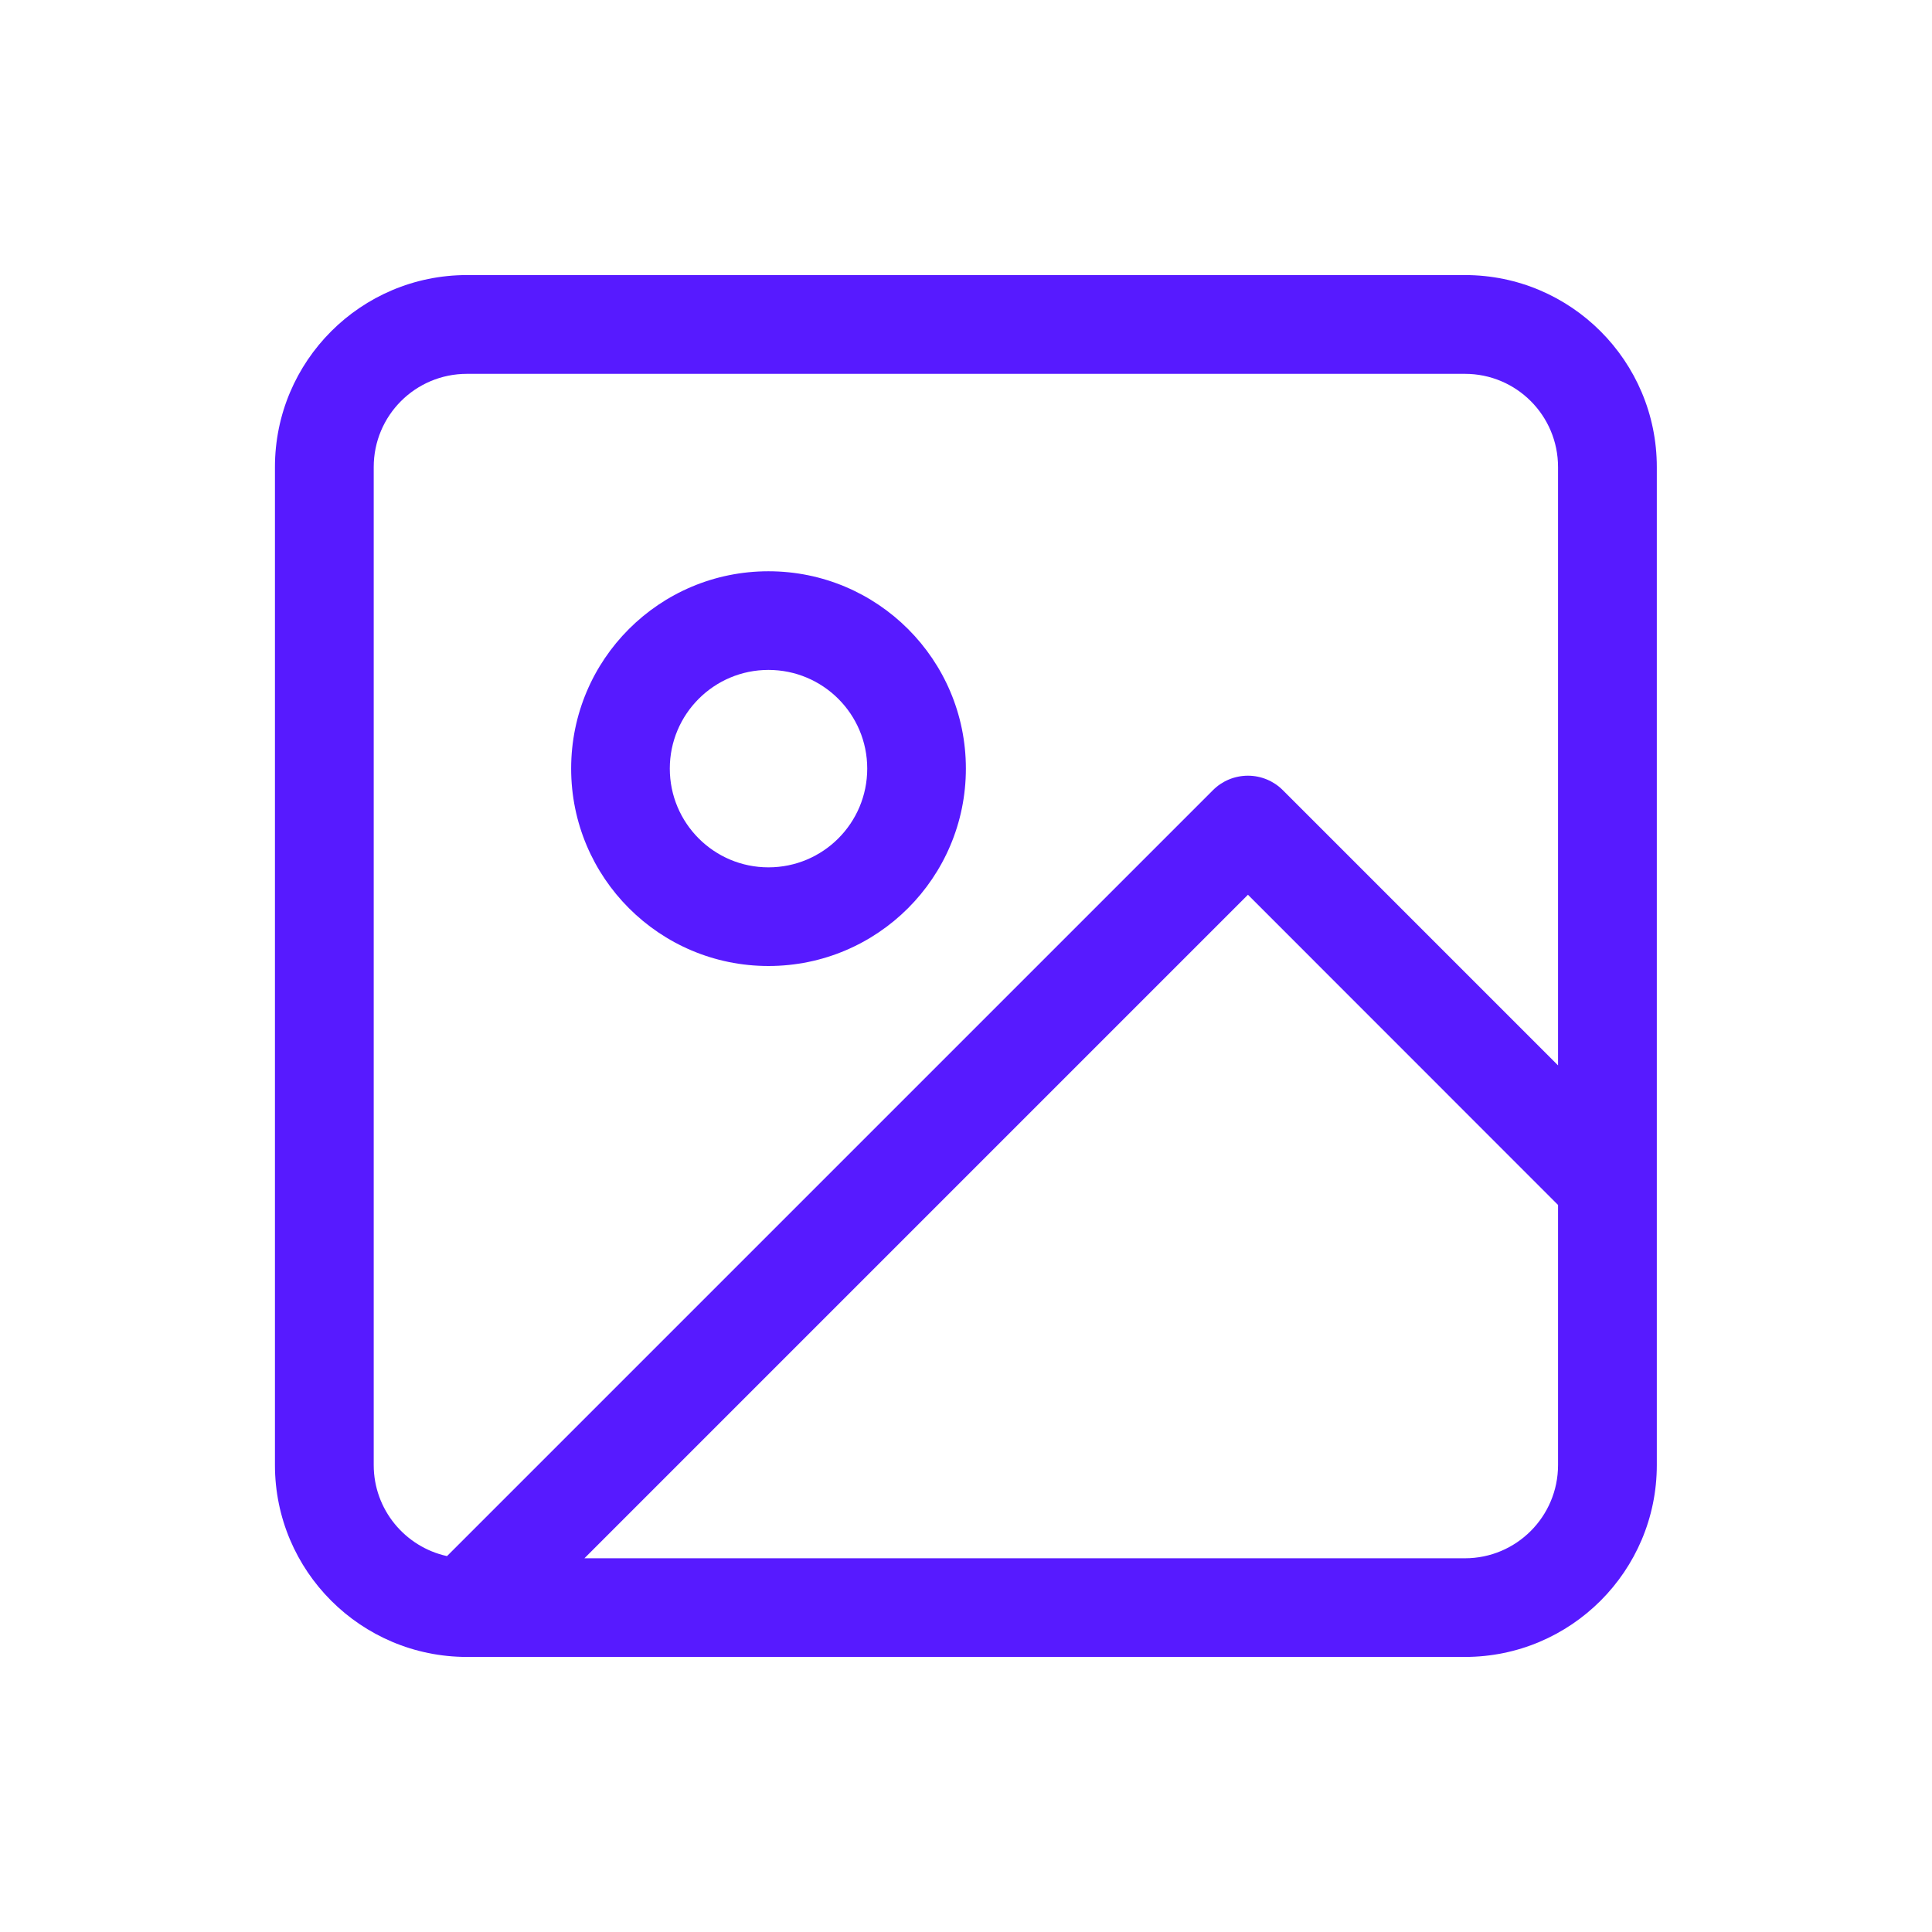
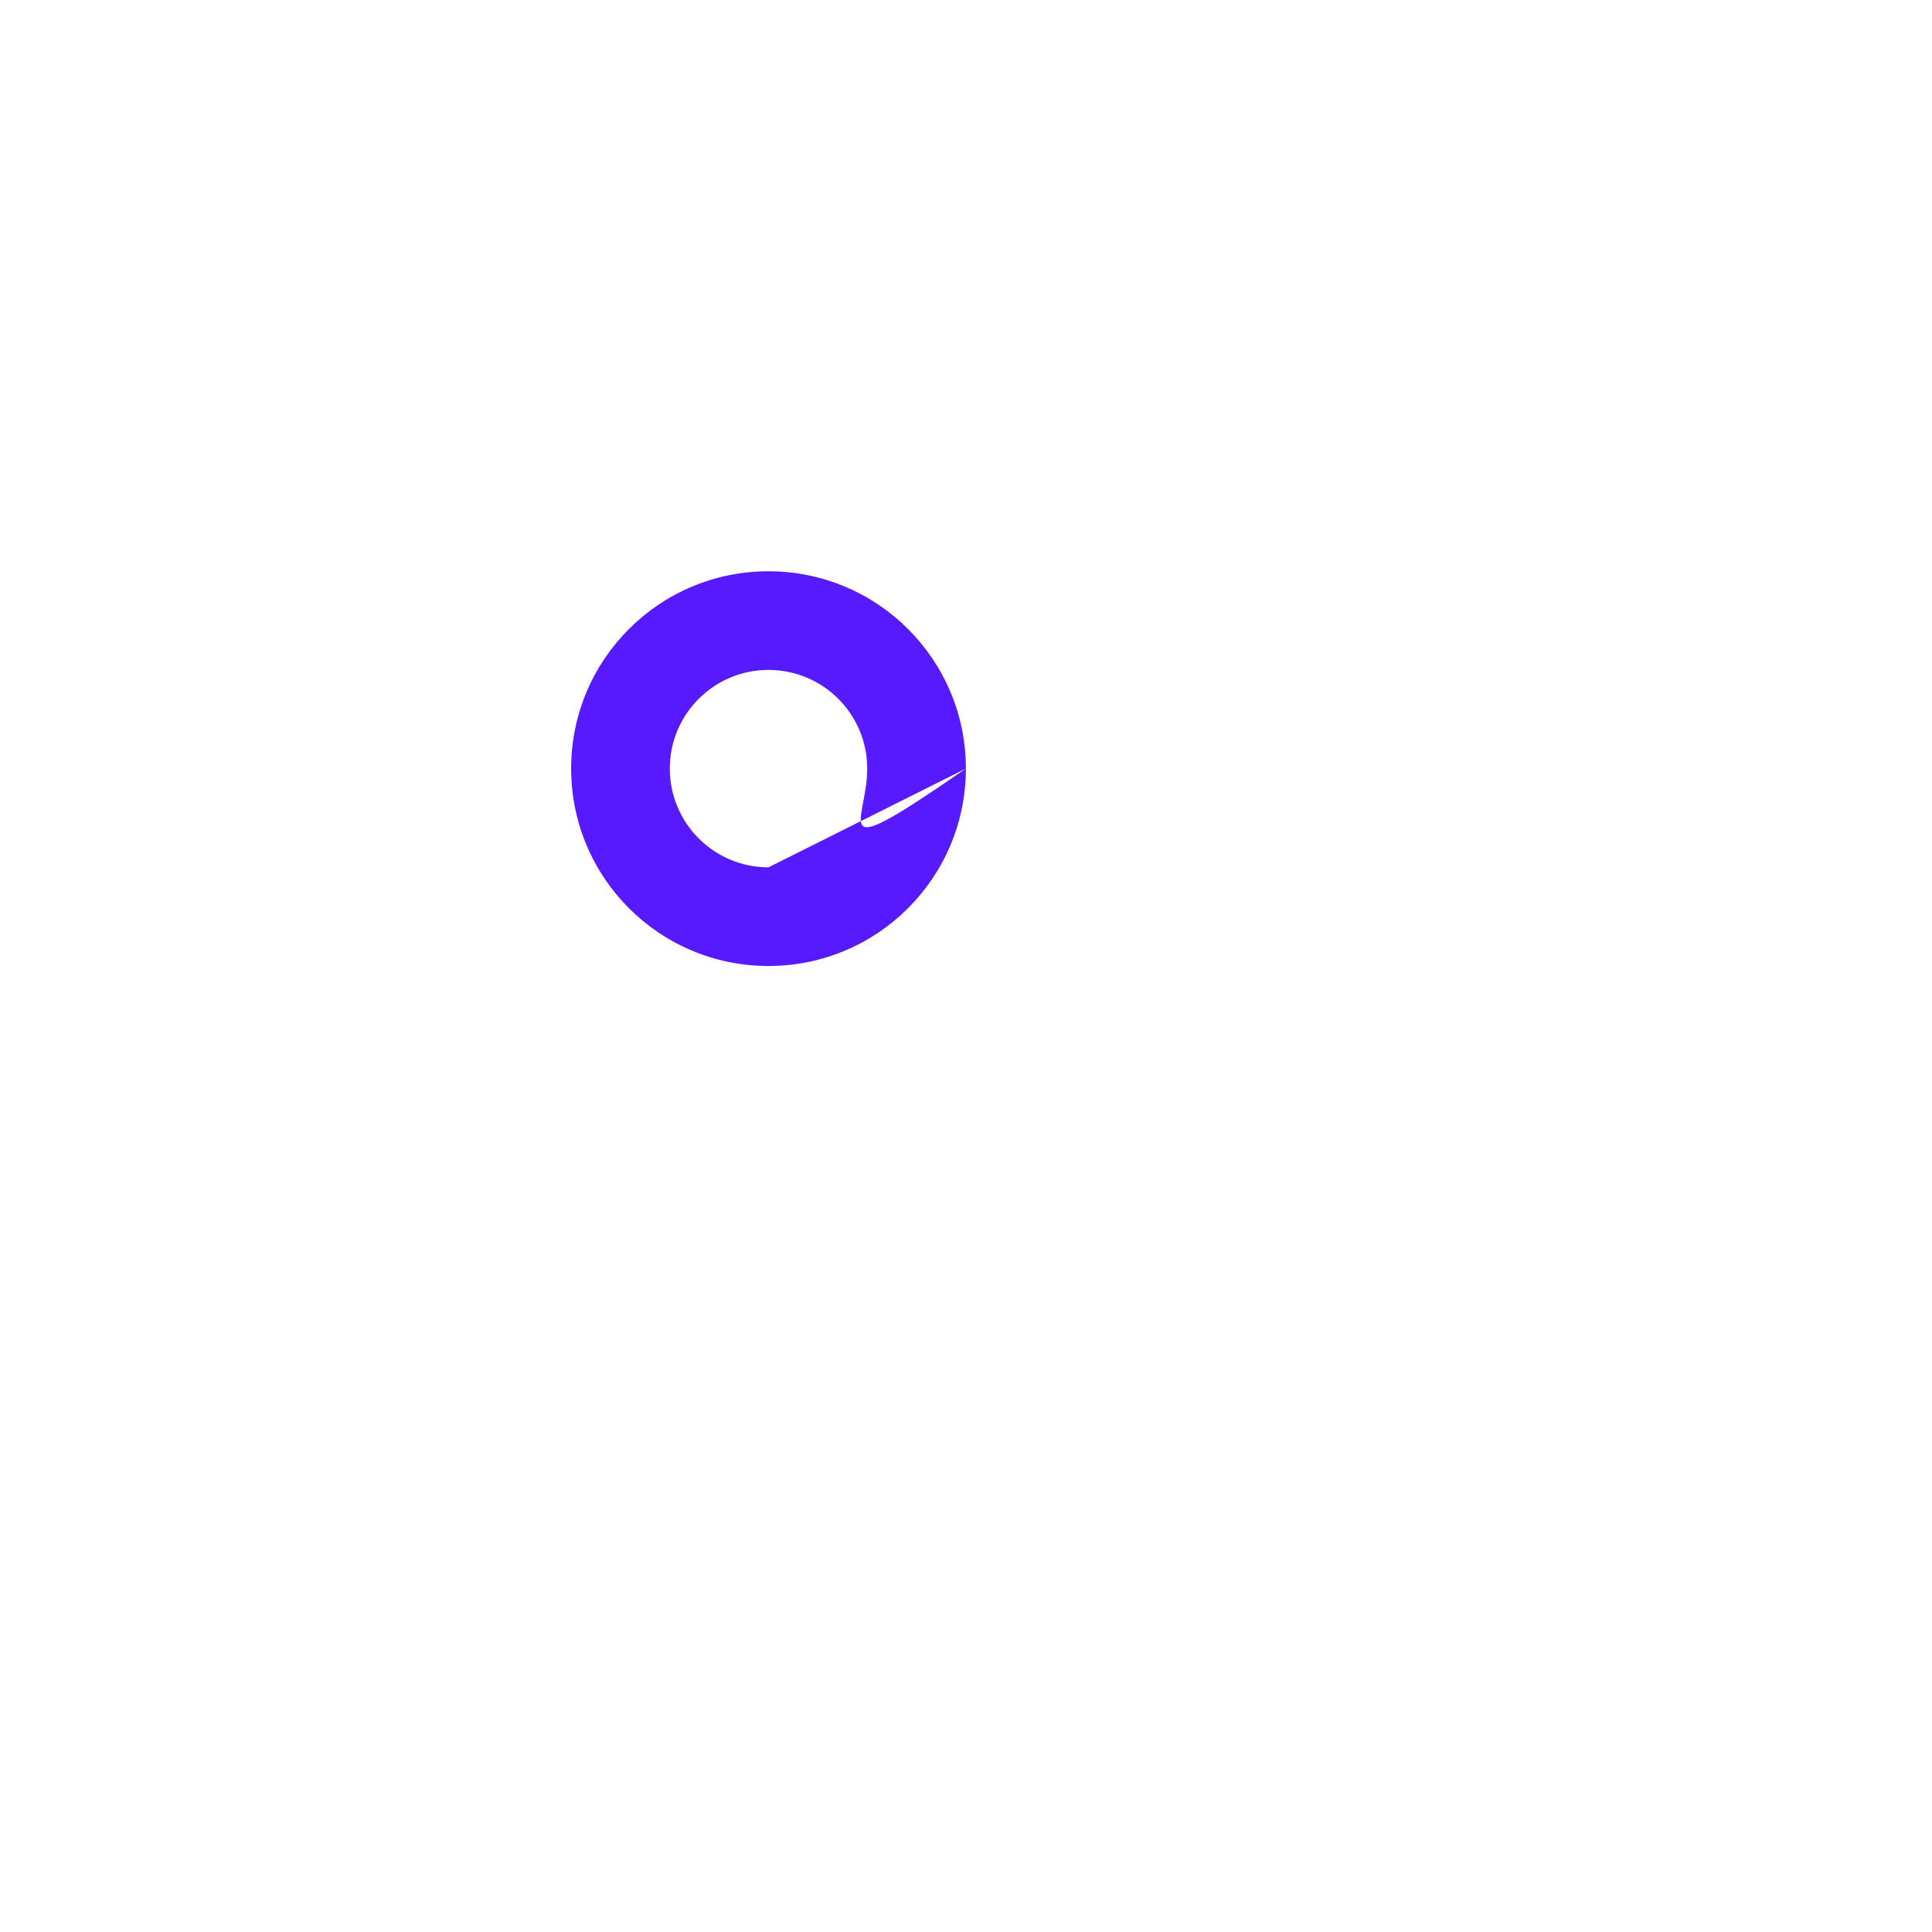
<svg xmlns="http://www.w3.org/2000/svg" width="16" height="16" viewBox="0 0 16 16" fill="none">
-   <path fill-rule="evenodd" clip-rule="evenodd" d="M7.999 6.365C7.999 7.268 7.267 8 6.364 8C5.461 8 4.73 7.268 4.73 6.365C4.73 5.462 5.461 4.731 6.364 4.731C7.267 4.731 7.999 5.462 7.999 6.365ZM6.364 7.183C6.816 7.183 7.182 6.817 7.182 6.365C7.182 5.914 6.816 5.548 6.364 5.548C5.913 5.548 5.547 5.914 5.547 6.365C5.547 6.817 5.913 7.183 6.364 7.183Z" fill="#571AFF" />
-   <path fill-rule="evenodd" clip-rule="evenodd" d="M2.277 3.868C2.277 2.99 2.989 2.278 3.867 2.278H12.132C13.009 2.278 13.721 2.99 13.721 3.868V12.133C13.721 13.01 13.009 13.722 12.132 13.722H3.867C2.989 13.722 2.277 13.01 2.277 12.133V3.868ZM3.867 3.096C3.44 3.096 3.095 3.441 3.095 3.868V12.133C3.095 12.502 3.355 12.811 3.702 12.887L10.046 6.543C10.122 6.467 10.226 6.424 10.335 6.424C10.443 6.424 10.547 6.467 10.623 6.543L12.903 8.823V3.868C12.903 3.441 12.558 3.096 12.132 3.096H3.867ZM12.903 9.979L10.335 7.41L4.84 12.905H12.132C12.558 12.905 12.903 12.559 12.903 12.133V9.979Z" fill="#571AFF" />
+   <path fill-rule="evenodd" clip-rule="evenodd" d="M7.999 6.365C7.999 7.268 7.267 8 6.364 8C5.461 8 4.73 7.268 4.73 6.365C4.73 5.462 5.461 4.731 6.364 4.731C7.267 4.731 7.999 5.462 7.999 6.365ZC6.816 7.183 7.182 6.817 7.182 6.365C7.182 5.914 6.816 5.548 6.364 5.548C5.913 5.548 5.547 5.914 5.547 6.365C5.547 6.817 5.913 7.183 6.364 7.183Z" fill="#571AFF" />
</svg>